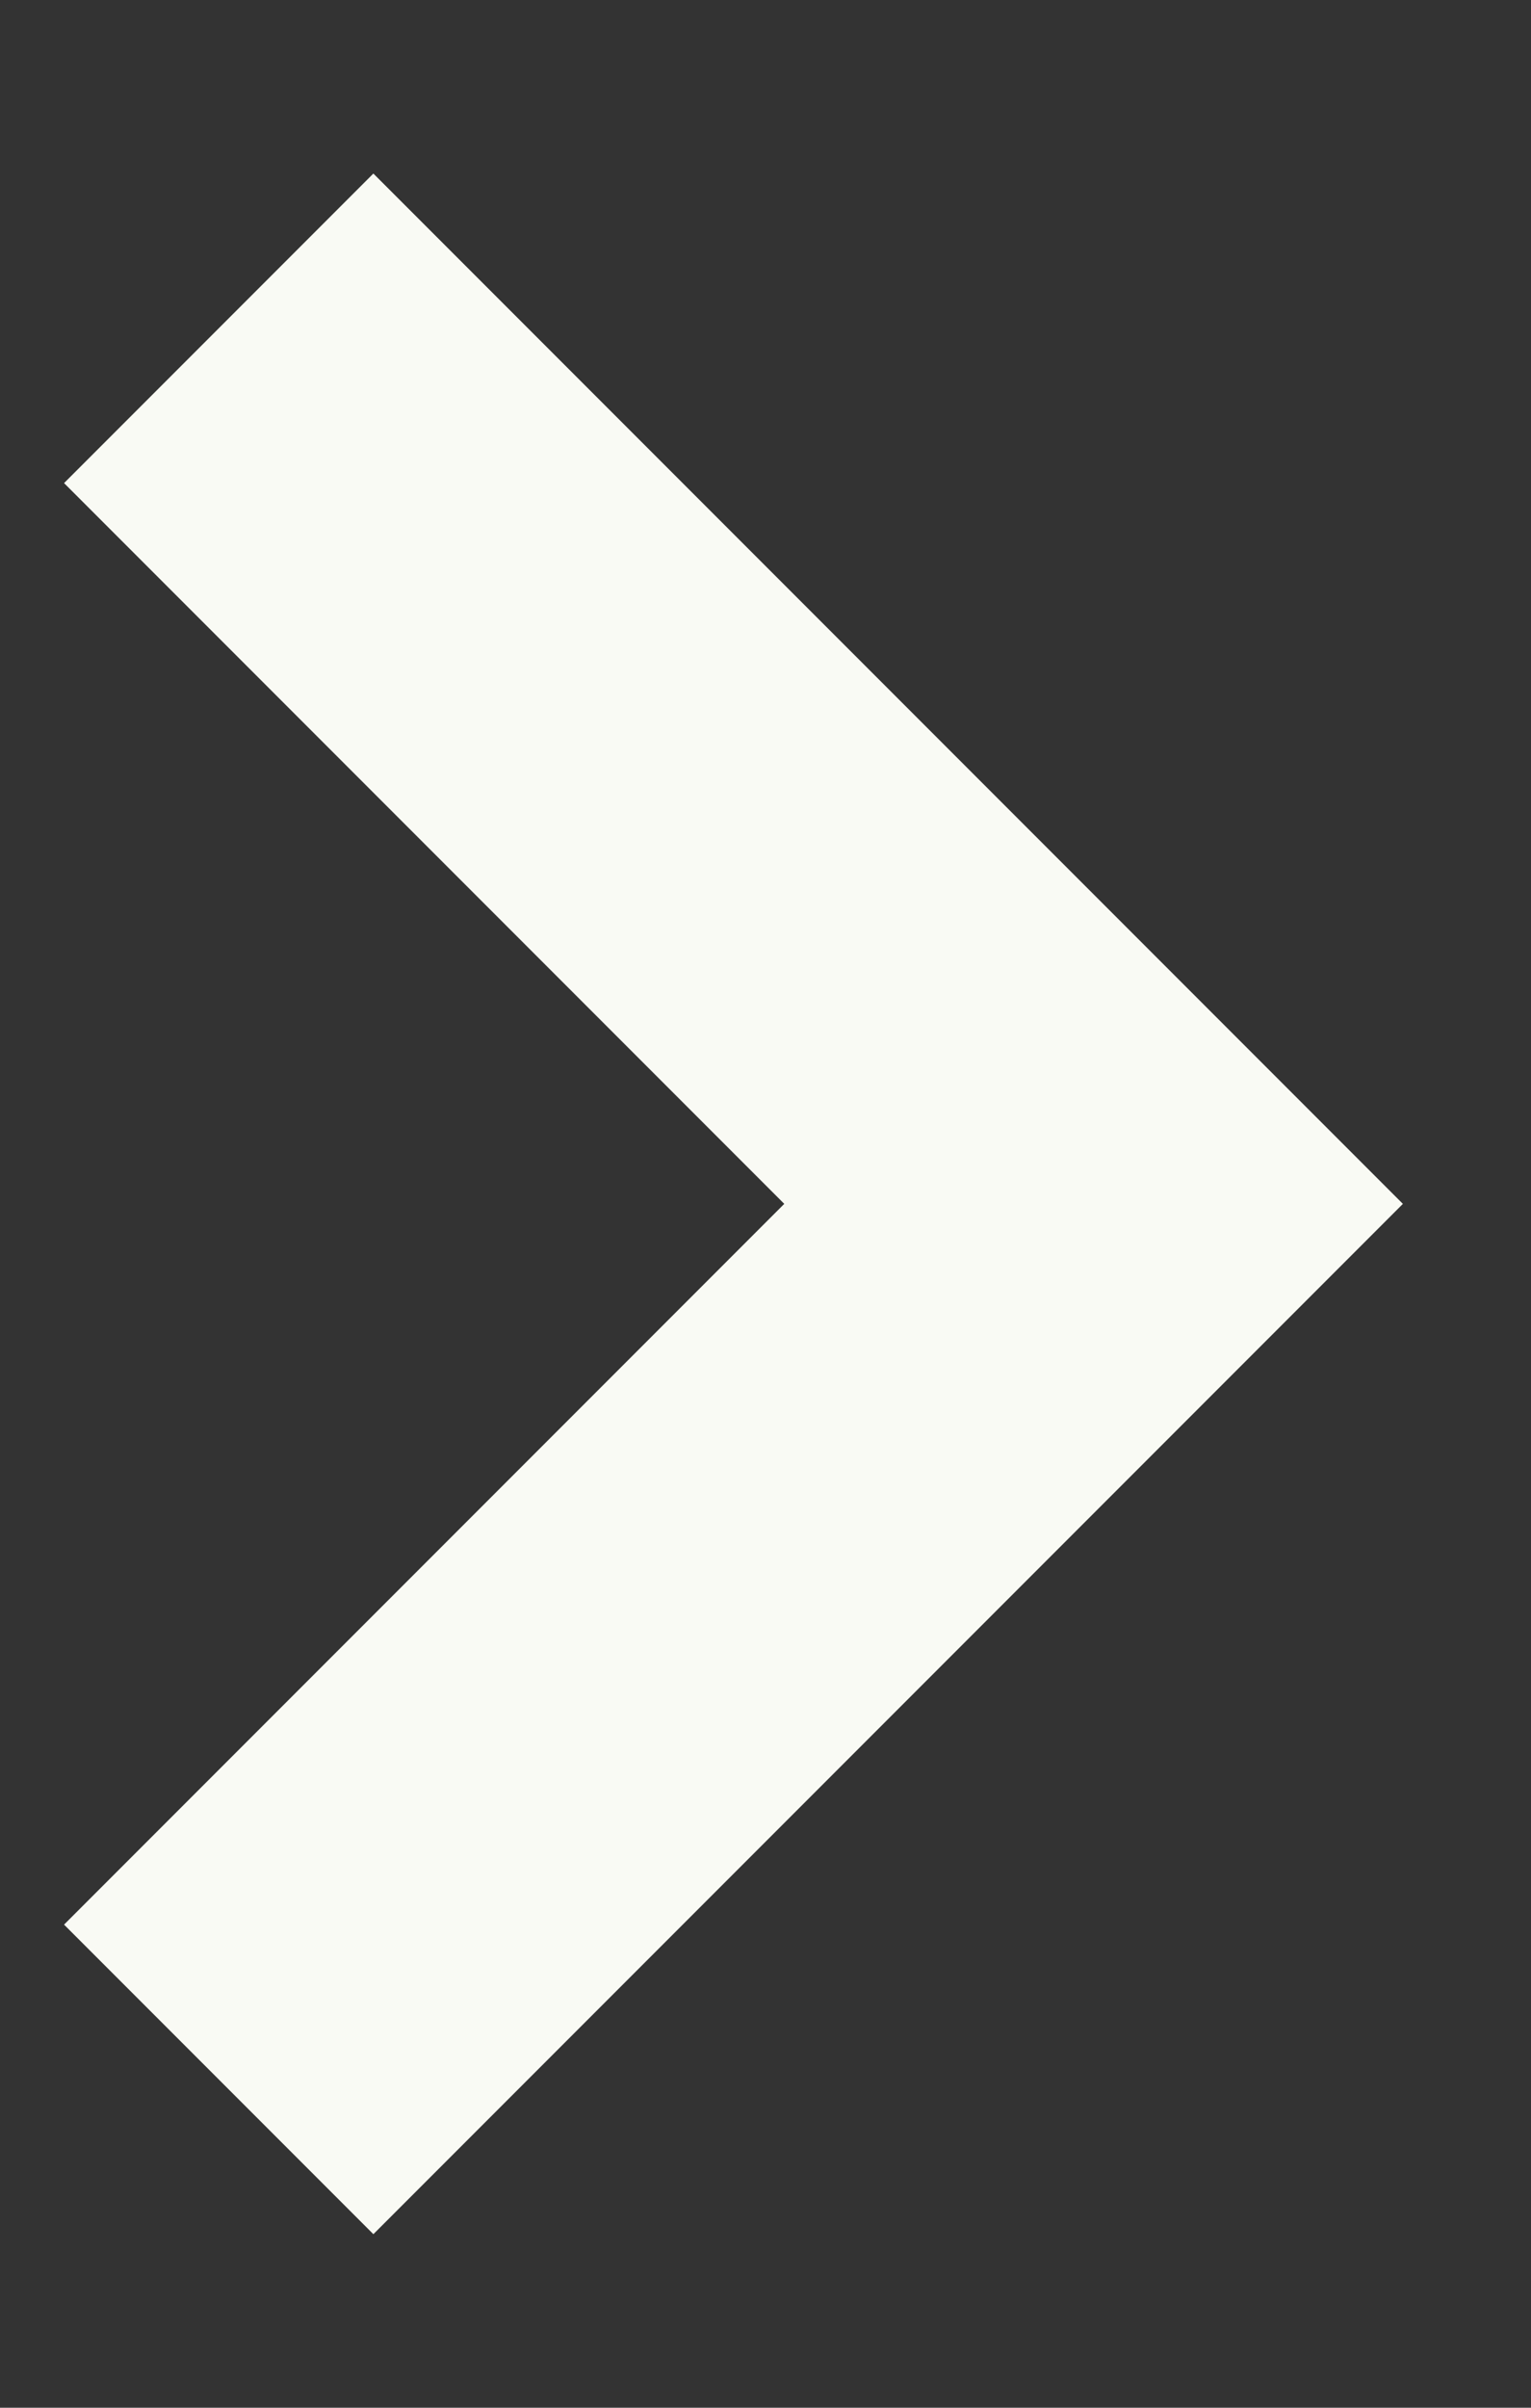
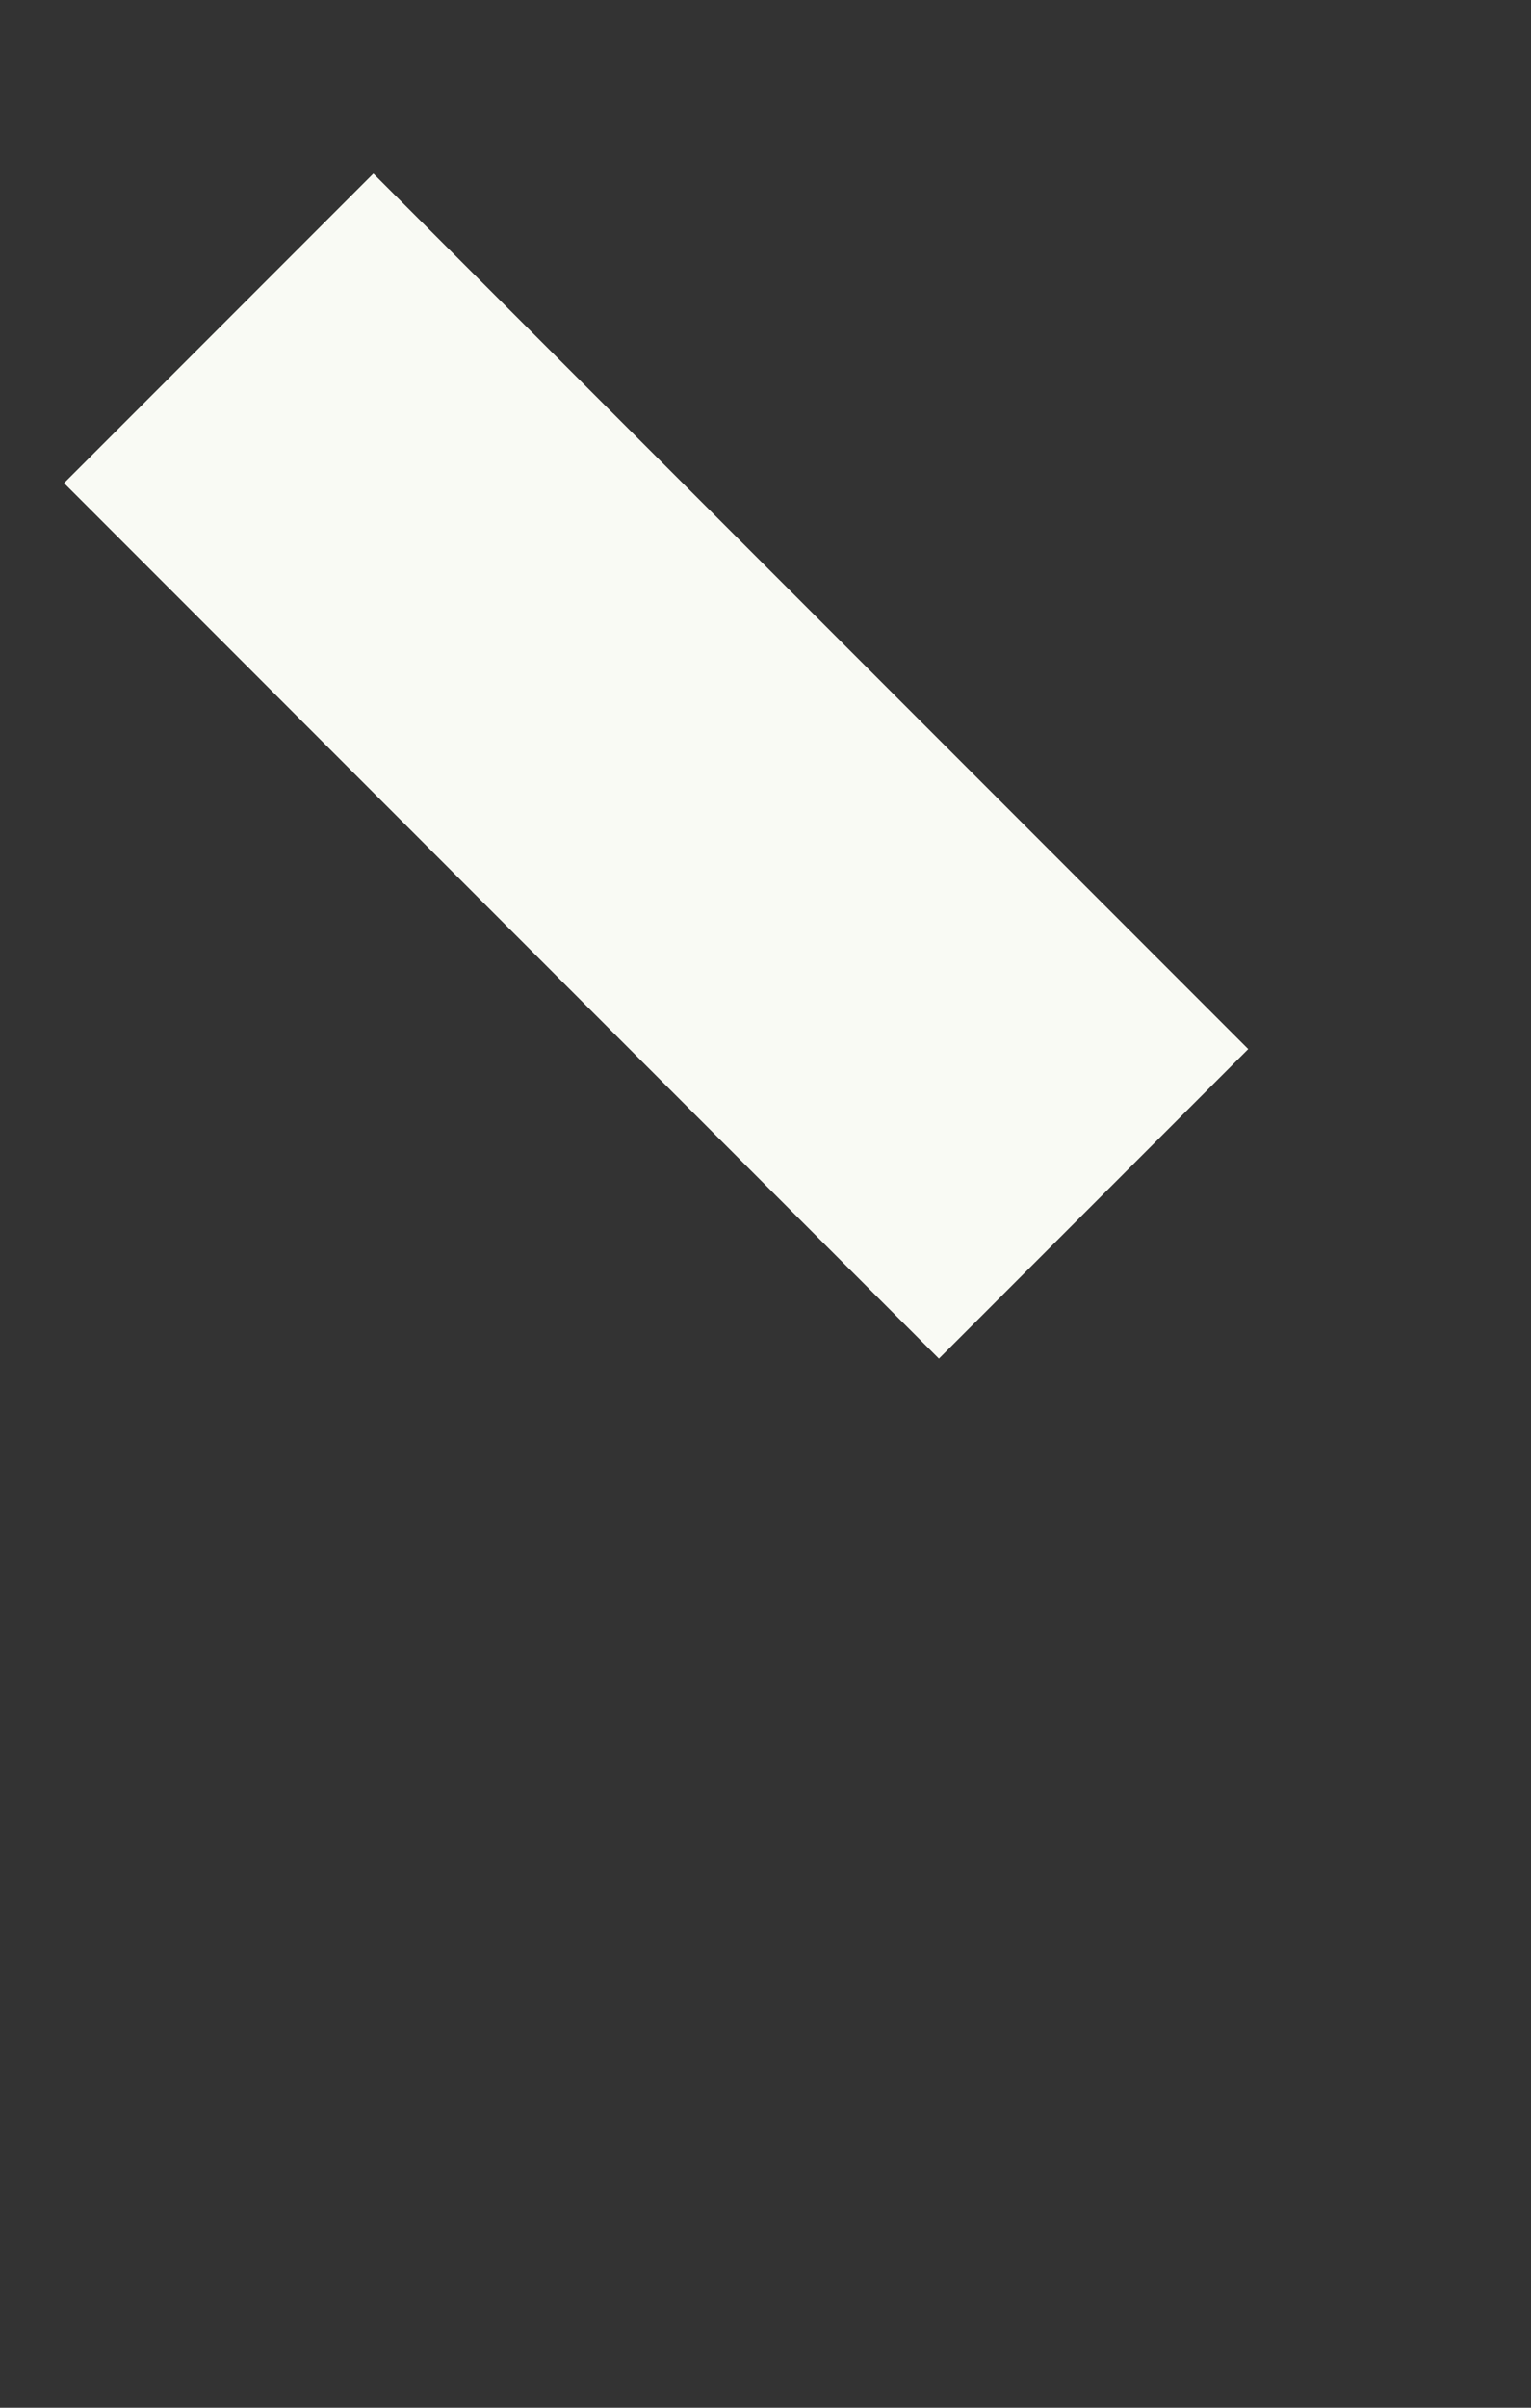
<svg xmlns="http://www.w3.org/2000/svg" width="7" height="11" viewBox="0 0 7 11" fill="none">
  <rect x="0" y="0" width="7" height="11" fill="#333333" stroke="none" />
-   <path d="M1 1.5L5 5.5L1 9.5" stroke="#F9FAF4" stroke-width="2" />
+   <path d="M1 1.5L5 5.5" stroke="#F9FAF4" stroke-width="2" />
</svg>